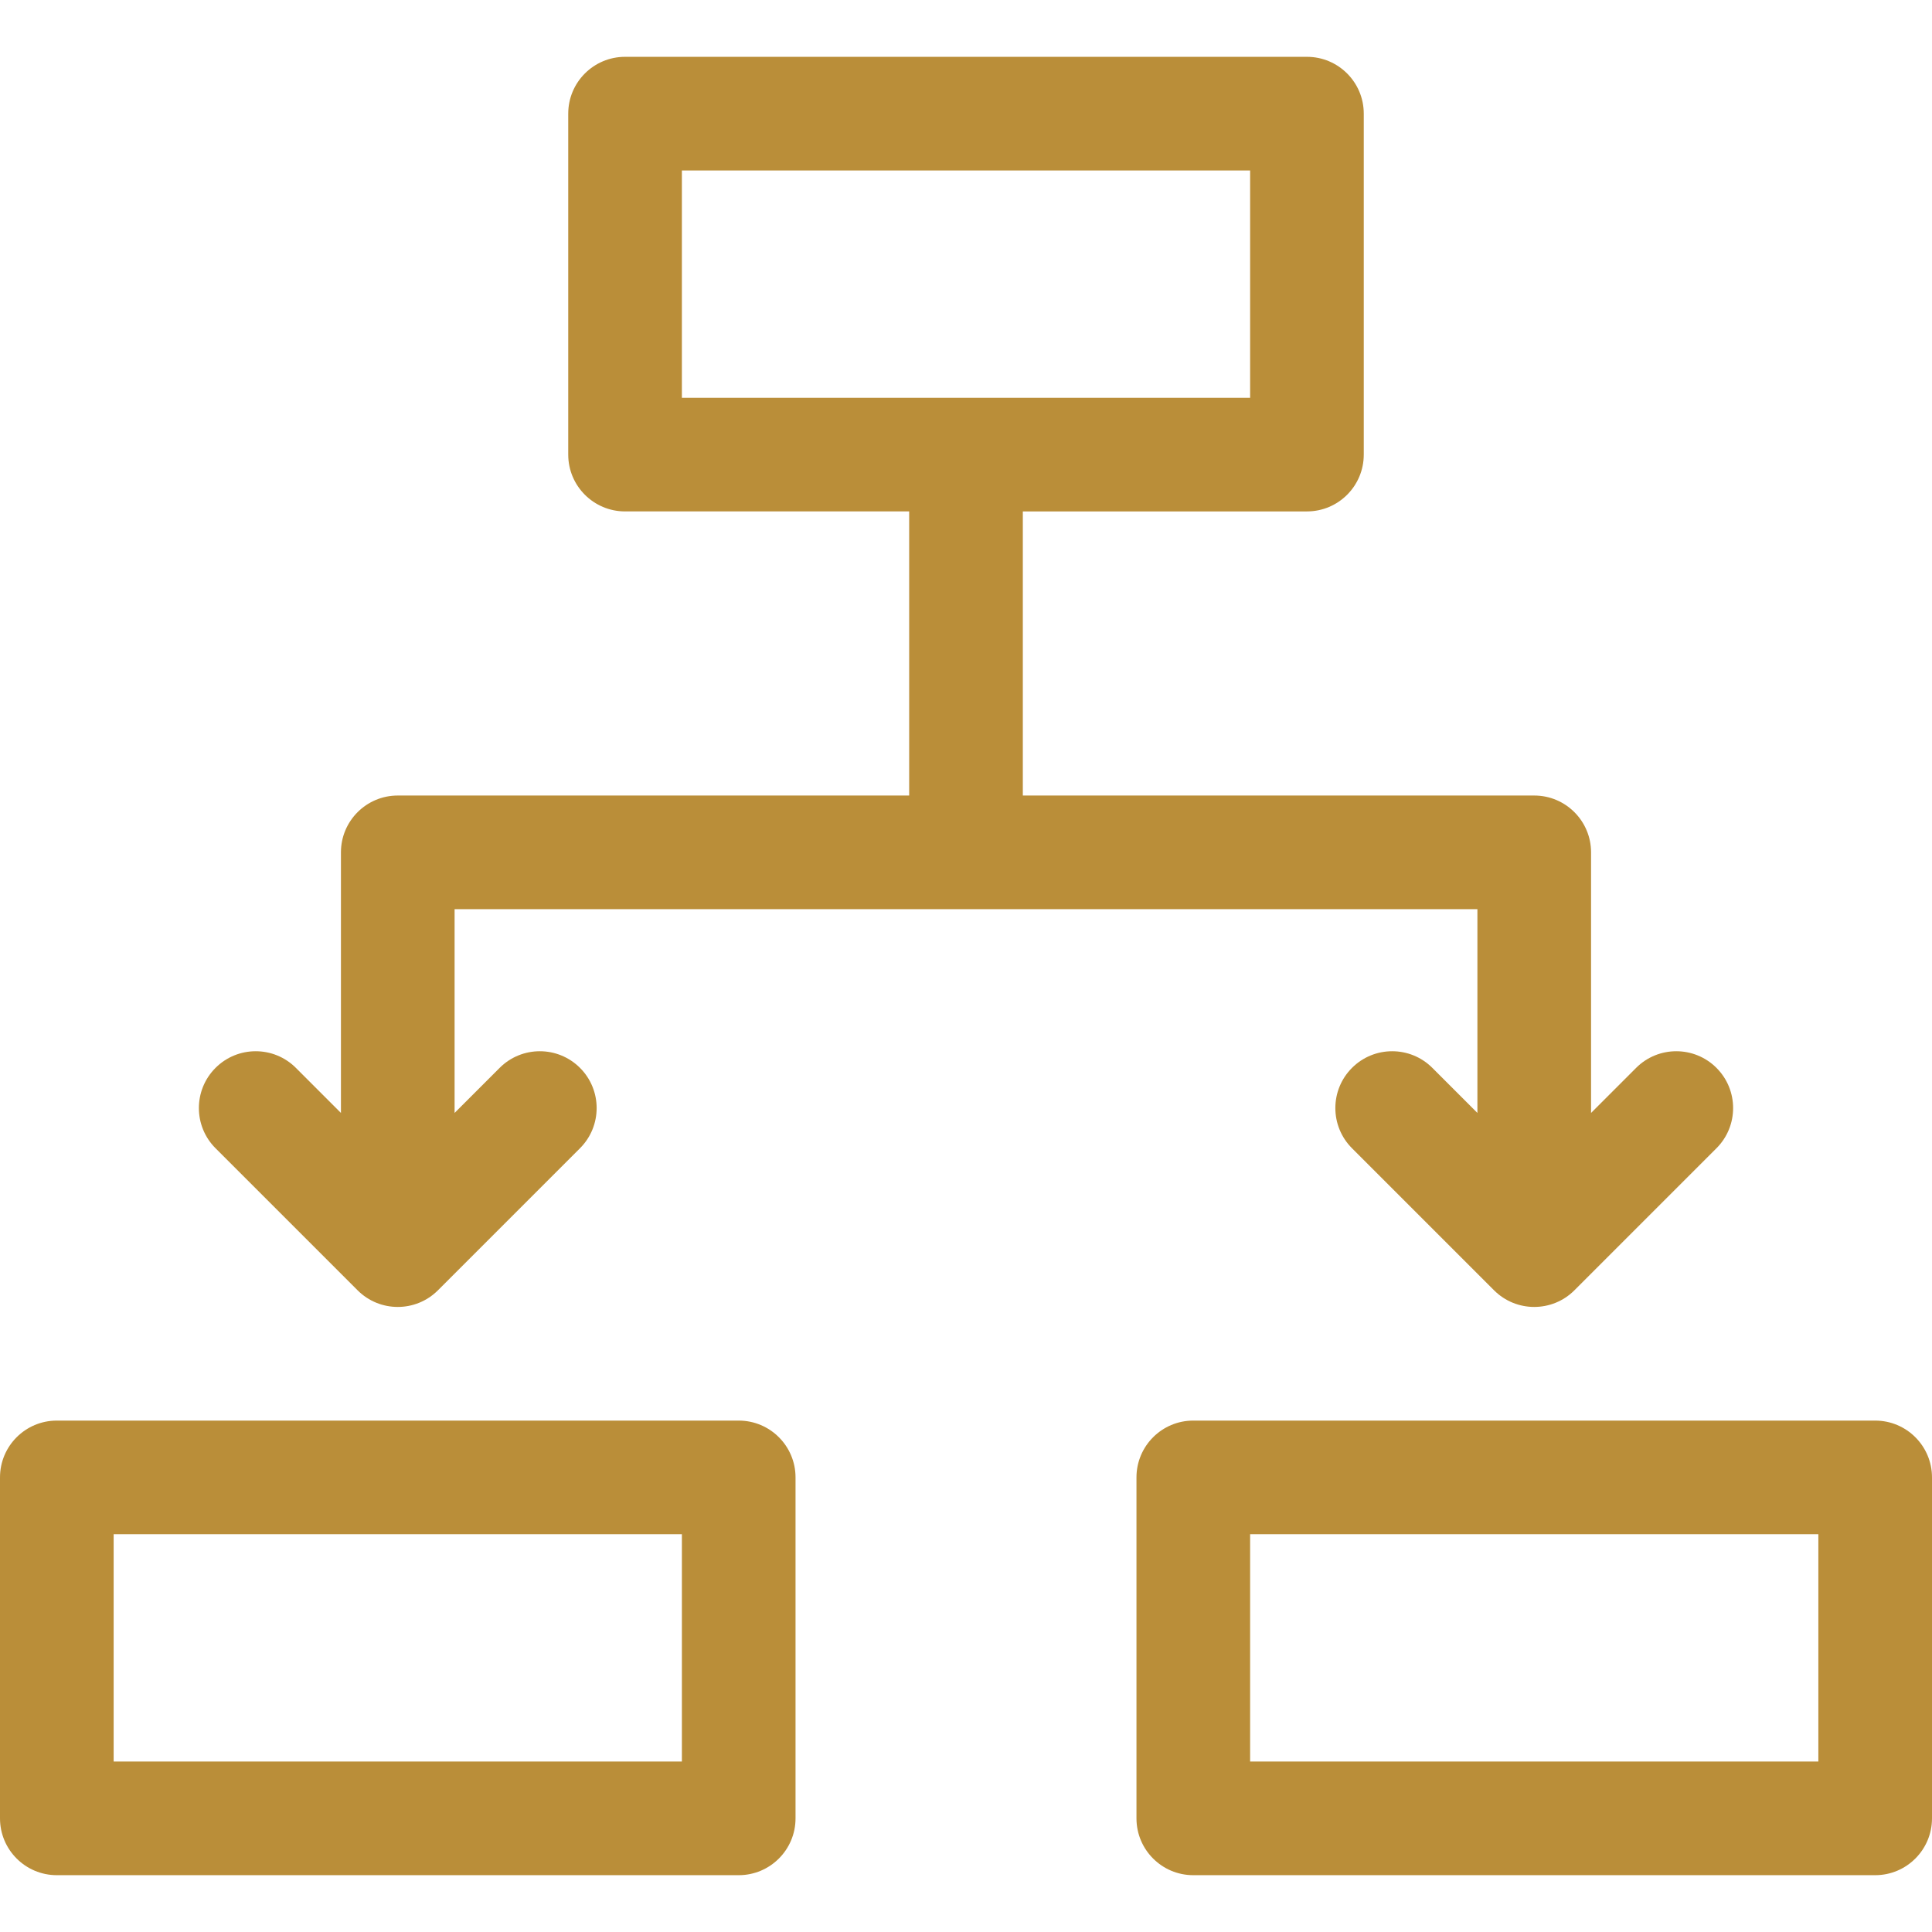
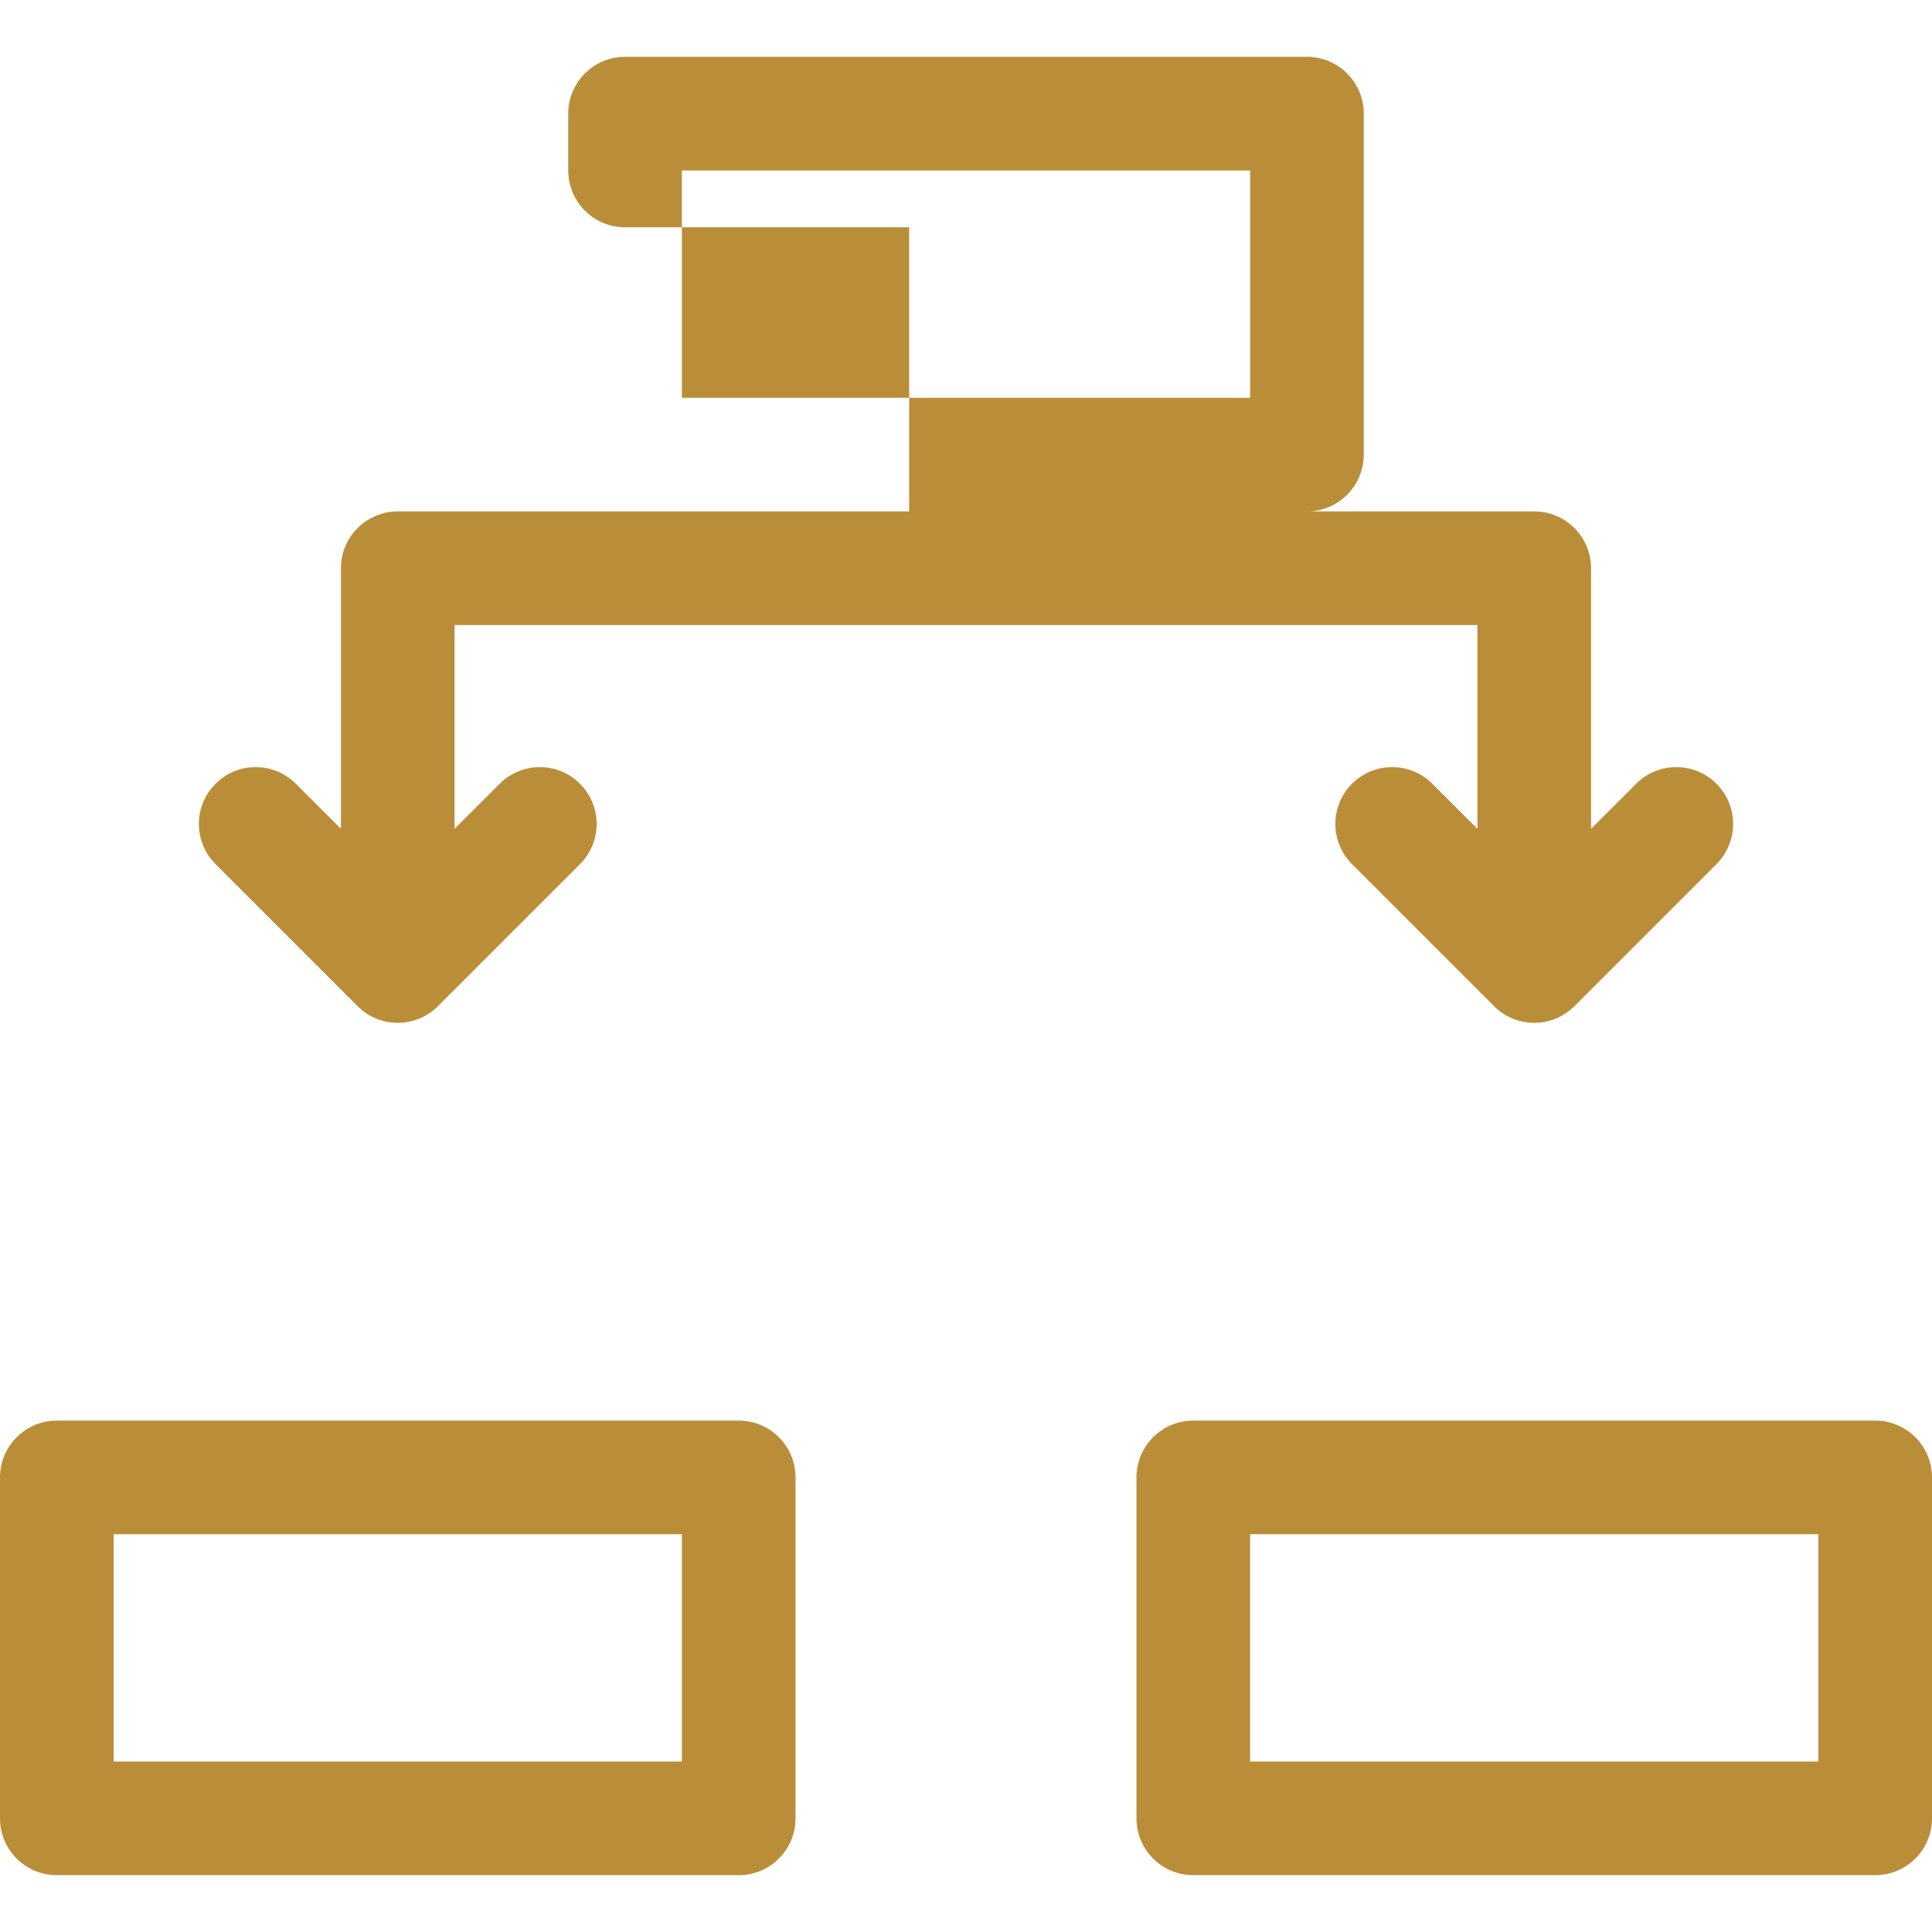
<svg xmlns="http://www.w3.org/2000/svg" width="512" height="512" x="0" y="0" viewBox="0 0 512 512" style="enable-background:new 0 0 512 512" xml:space="preserve" class="">
  <g>
-     <path d="M271.059 135.529v75.294h135.529c8.317 0 15.059 6.742 15.059 15.059v69.057l11.94-11.94c5.881-5.881 15.416-5.881 21.296 0 5.881 5.881 5.881 15.415 0 21.296l-37.647 37.647c-5.881 5.881-15.416 5.881-21.296 0l-37.647-37.647c-5.881-5.881-5.881-15.415 0-21.296s15.416-5.881 21.296 0l11.94 11.94v-53.998H120.471v53.998l11.94-11.94c5.881-5.881 15.416-5.881 21.296 0 5.881 5.881 5.881 15.415 0 21.296l-37.647 37.647c-5.881 5.881-15.416 5.881-21.296 0l-37.647-37.647c-5.881-5.881-5.881-15.415 0-21.296s15.416-5.881 21.296 0l11.94 11.94v-69.057c0-8.317 6.742-15.059 15.059-15.059h135.529v-75.294h-75.294c-8.317 0-15.059-6.742-15.059-15.059V30.118c0-8.317 6.742-15.059 15.059-15.059h180.706c8.317 0 15.059 6.742 15.059 15.059v90.353c0 8.317-6.742 15.059-15.059 15.059h-75.294zm-90.353-30.117h150.588V45.176H180.706zM15.059 376.471h180.706c8.317 0 15.059 6.742 15.059 15.059v90.353c0 8.317-6.742 15.059-15.059 15.059H15.059C6.742 496.941 0 490.199 0 481.882v-90.353c0-8.317 6.742-15.058 15.059-15.058zm15.059 90.353h150.588v-60.235H30.118zm286.117-90.353h180.706c8.317 0 15.059 6.742 15.059 15.059v90.353c0 8.317-6.742 15.059-15.059 15.059H316.235c-8.317 0-15.059-6.742-15.059-15.059V391.53c0-8.318 6.743-15.059 15.059-15.059zm15.059 90.353h150.588v-60.235H331.294z" fill="#ba8e39" opacity="1" data-original="#000000" class="" />
+     <path d="M271.059 135.529h135.529c8.317 0 15.059 6.742 15.059 15.059v69.057l11.94-11.94c5.881-5.881 15.416-5.881 21.296 0 5.881 5.881 5.881 15.415 0 21.296l-37.647 37.647c-5.881 5.881-15.416 5.881-21.296 0l-37.647-37.647c-5.881-5.881-5.881-15.415 0-21.296s15.416-5.881 21.296 0l11.94 11.94v-53.998H120.471v53.998l11.94-11.94c5.881-5.881 15.416-5.881 21.296 0 5.881 5.881 5.881 15.415 0 21.296l-37.647 37.647c-5.881 5.881-15.416 5.881-21.296 0l-37.647-37.647c-5.881-5.881-5.881-15.415 0-21.296s15.416-5.881 21.296 0l11.94 11.94v-69.057c0-8.317 6.742-15.059 15.059-15.059h135.529v-75.294h-75.294c-8.317 0-15.059-6.742-15.059-15.059V30.118c0-8.317 6.742-15.059 15.059-15.059h180.706c8.317 0 15.059 6.742 15.059 15.059v90.353c0 8.317-6.742 15.059-15.059 15.059h-75.294zm-90.353-30.117h150.588V45.176H180.706zM15.059 376.471h180.706c8.317 0 15.059 6.742 15.059 15.059v90.353c0 8.317-6.742 15.059-15.059 15.059H15.059C6.742 496.941 0 490.199 0 481.882v-90.353c0-8.317 6.742-15.058 15.059-15.058zm15.059 90.353h150.588v-60.235H30.118zm286.117-90.353h180.706c8.317 0 15.059 6.742 15.059 15.059v90.353c0 8.317-6.742 15.059-15.059 15.059H316.235c-8.317 0-15.059-6.742-15.059-15.059V391.53c0-8.318 6.743-15.059 15.059-15.059zm15.059 90.353h150.588v-60.235H331.294z" fill="#ba8e39" opacity="1" data-original="#000000" class="" />
  </g>
</svg>